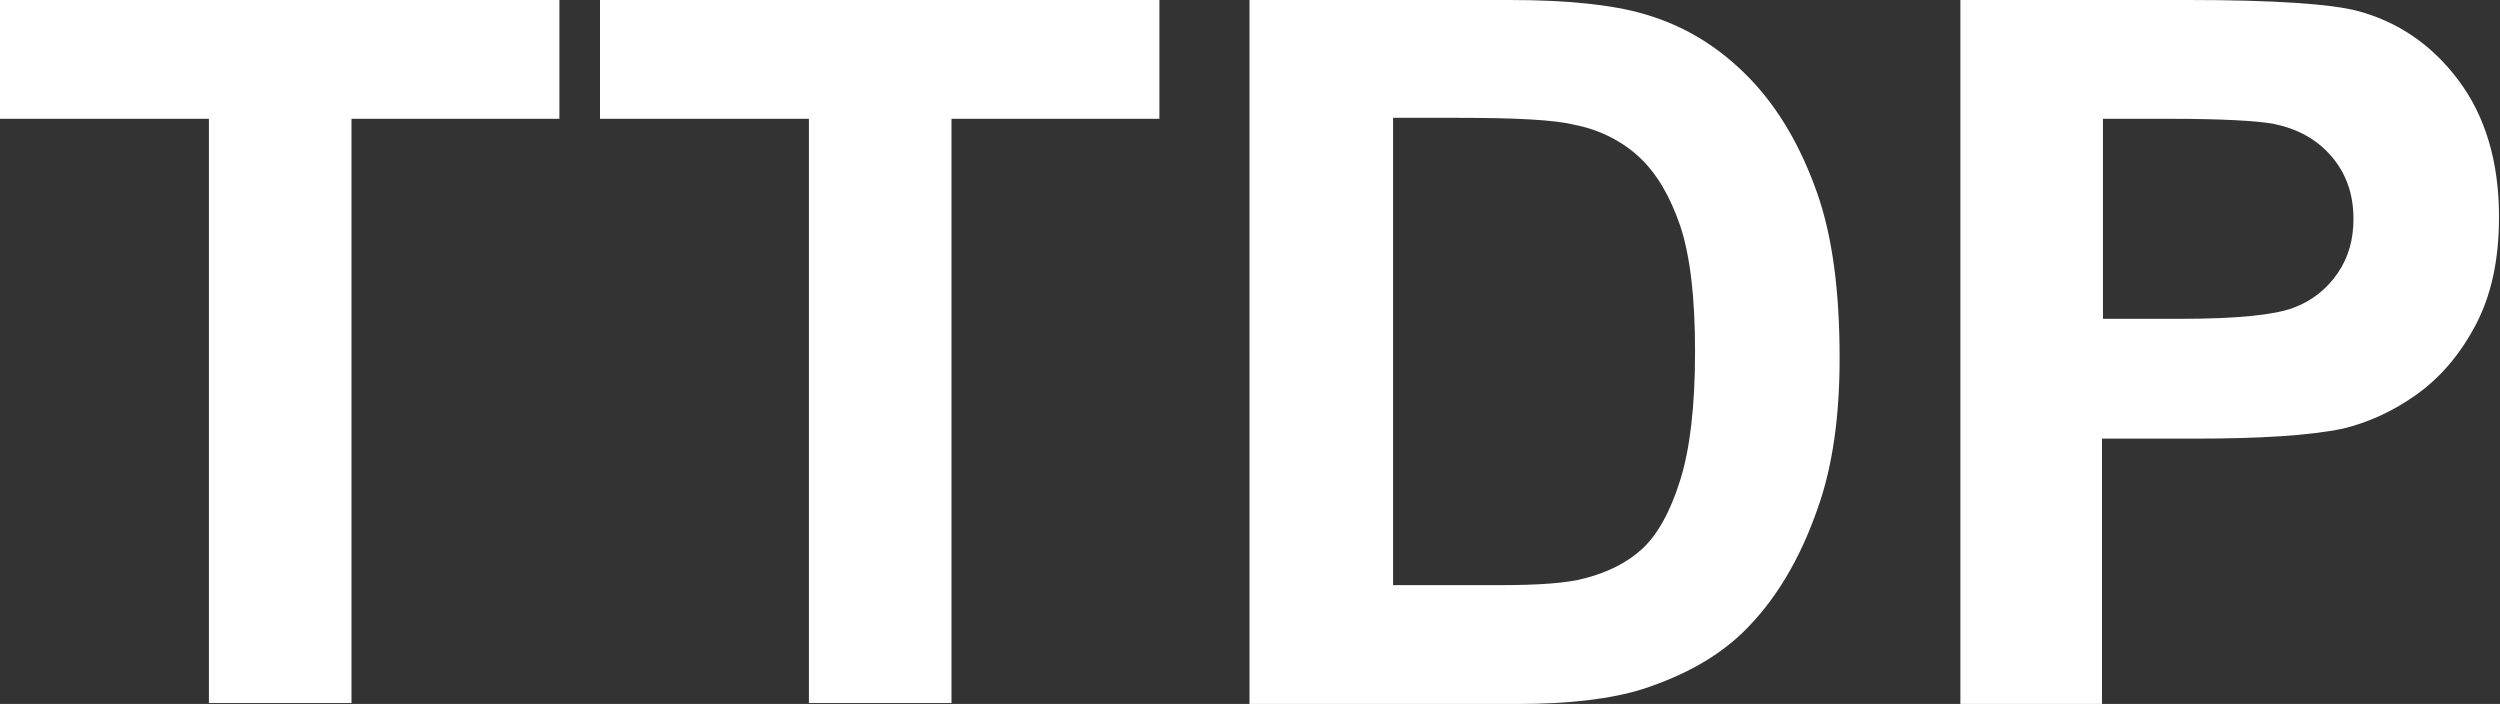
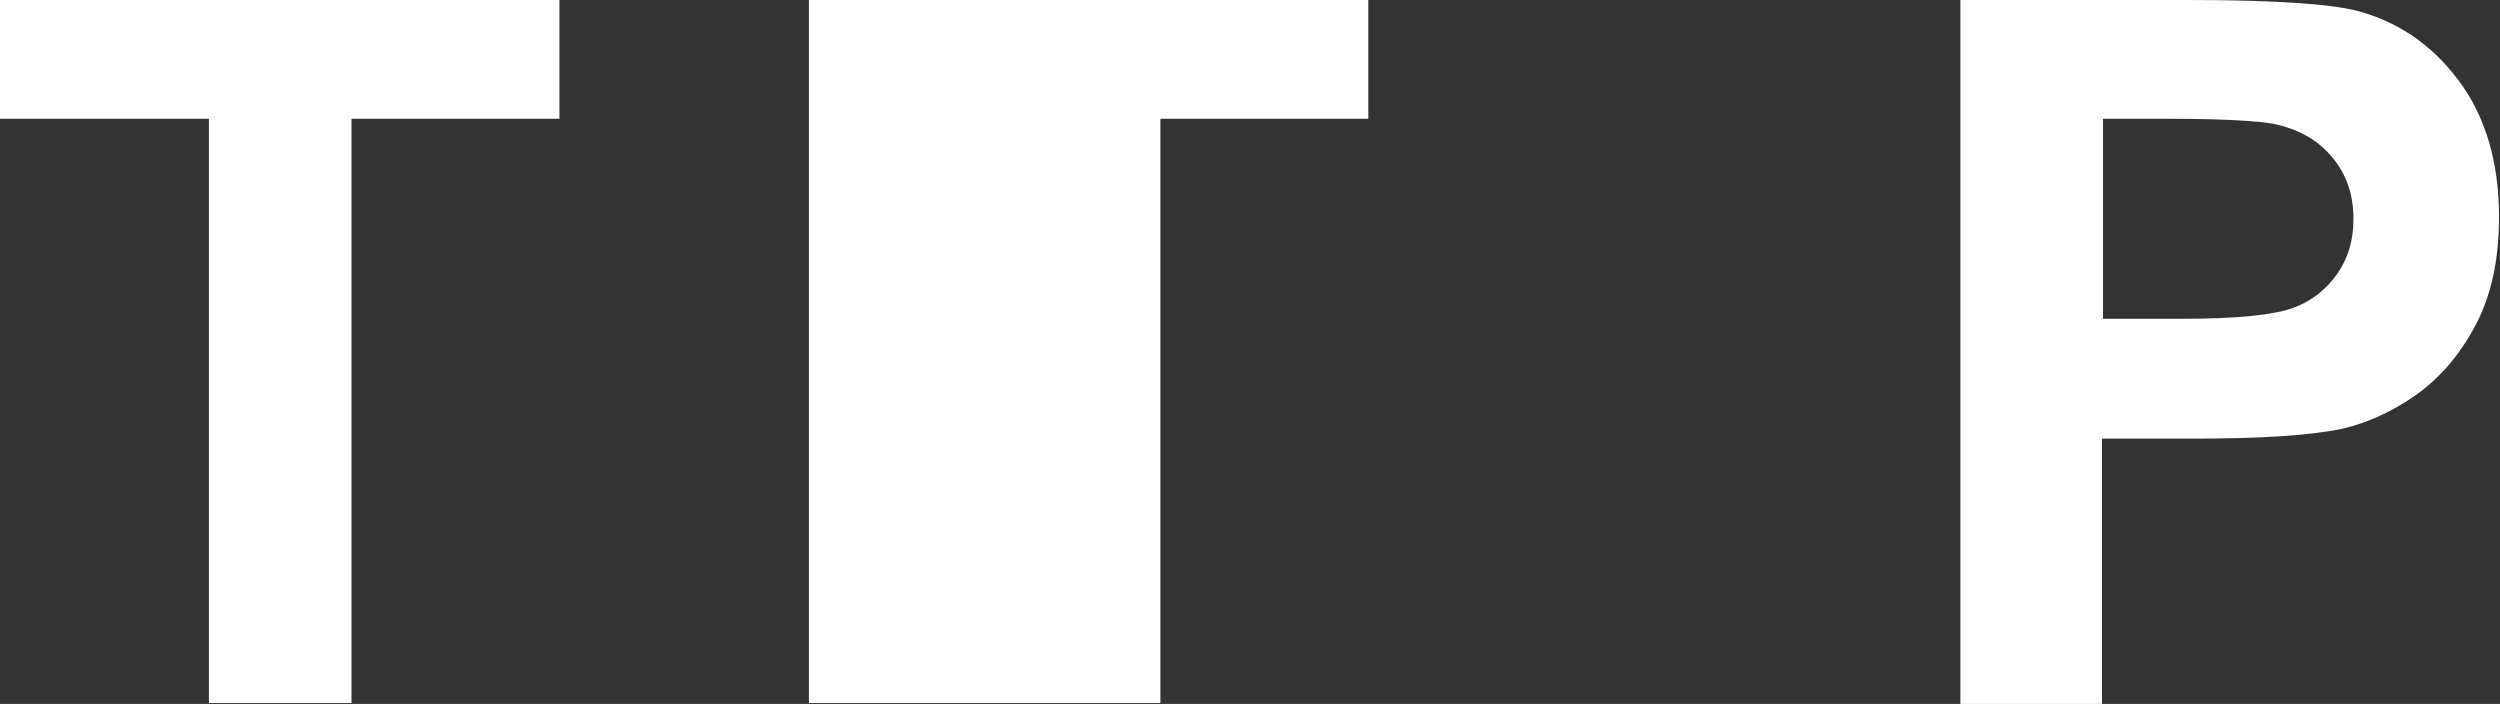
<svg xmlns="http://www.w3.org/2000/svg" version="1.1" id="_图层_2" x="0px" y="0px" viewBox="0 0 252.5 71.1" style="enable-background:new 0 0 252.5 71.1;" xml:space="preserve">
  <rect x="0" y="0" width="252.5" height="71.1" fill="#333333" stroke="none" />
  <style type="text/css">
	.st0{enable-background:new    ;}
	.st1{fill:#ffffff;}
</style>
  <g id="_图层_1-2">
    <g class="st0">
      <path class="st1" d="M21.1,71.1V12H0V0h56.5v12h-21v59H21.1z" />
-       <path class="st1" d="M81.7,71.1V12H60.6V0h56.5v12h-21v59H81.7z" />
-       <path class="st1" d="M126.3,0h26.2c5.9,0,10.4,0.5,13.5,1.4c4.2,1.2,7.7,3.4,10.7,6.5c3,3.1,5.2,7,6.8,11.5    c1.6,4.5,2.3,10.1,2.3,16.8c0,5.8-0.7,10.9-2.2,15.1c-1.8,5.2-4.3,9.4-7.6,12.6c-2.5,2.4-5.8,4.3-10.1,5.7    c-3.2,1-7.4,1.5-12.7,1.5h-27V0z M140.7,12v47.1h10.7c4,0,6.9-0.2,8.7-0.7c2.3-0.6,4.3-1.6,5.8-3c1.5-1.4,2.8-3.7,3.8-6.9    c1-3.2,1.5-7.5,1.5-13s-0.5-9.7-1.5-12.7c-1-2.9-2.3-5.2-4.1-6.9c-1.7-1.6-4-2.8-6.6-3.3c-2-0.5-5.9-0.7-11.8-0.7H140.7z" />
+       <path class="st1" d="M81.7,71.1V12V0h56.5v12h-21v59H81.7z" />
      <path class="st1" d="M198,71.1V0h23c8.7,0,14.4,0.4,17.1,1.1c4.1,1.1,7.5,3.4,10.2,7c2.7,3.6,4.1,8.2,4.1,13.8c0,4.4-0.8,8-2.4,11    s-3.6,5.3-6,7c-2.4,1.7-4.9,2.8-7.4,3.4c-3.4,0.7-8.4,1-14.9,1h-9.4v26.8H198z M212.4,12v20.2h7.9c5.7,0,9.4-0.4,11.3-1.1    c1.9-0.7,3.4-1.9,4.5-3.5c1.1-1.6,1.6-3.4,1.6-5.5c0-2.6-0.8-4.7-2.3-6.4c-1.5-1.7-3.4-2.7-5.8-3.2c-1.7-0.3-5.2-0.5-10.3-0.5    H212.4z" />
    </g>
  </g>
</svg>